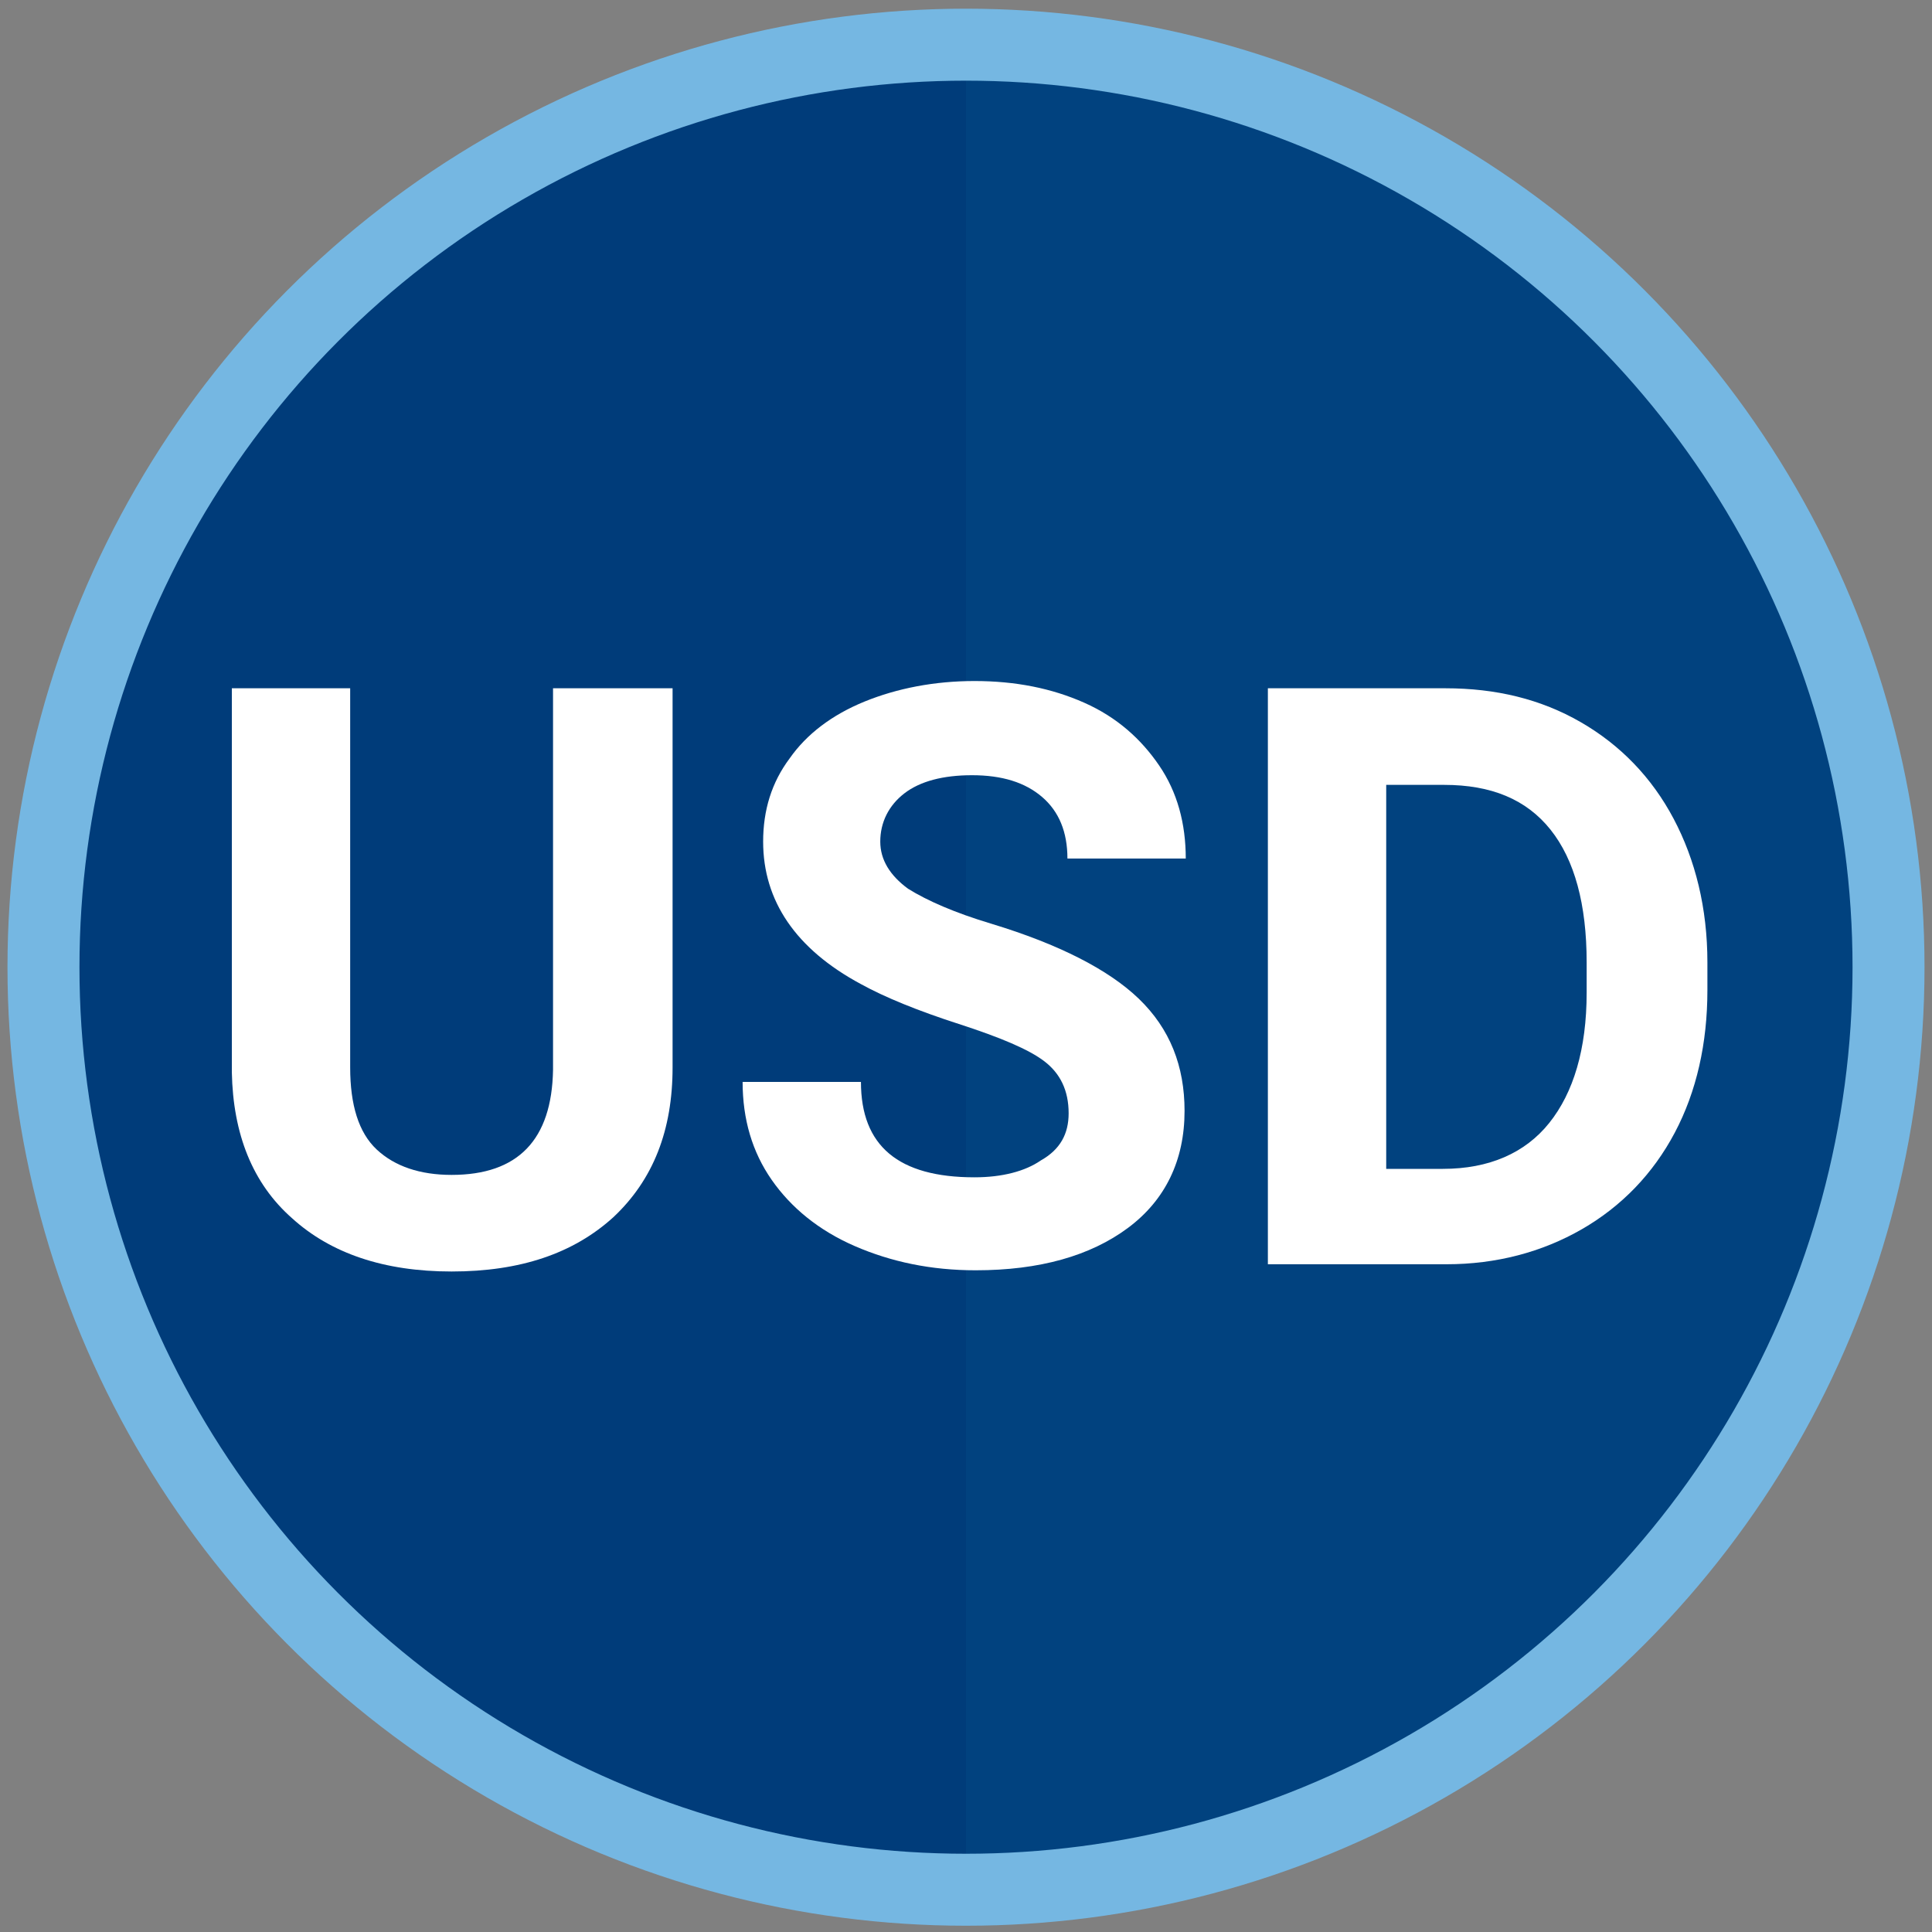
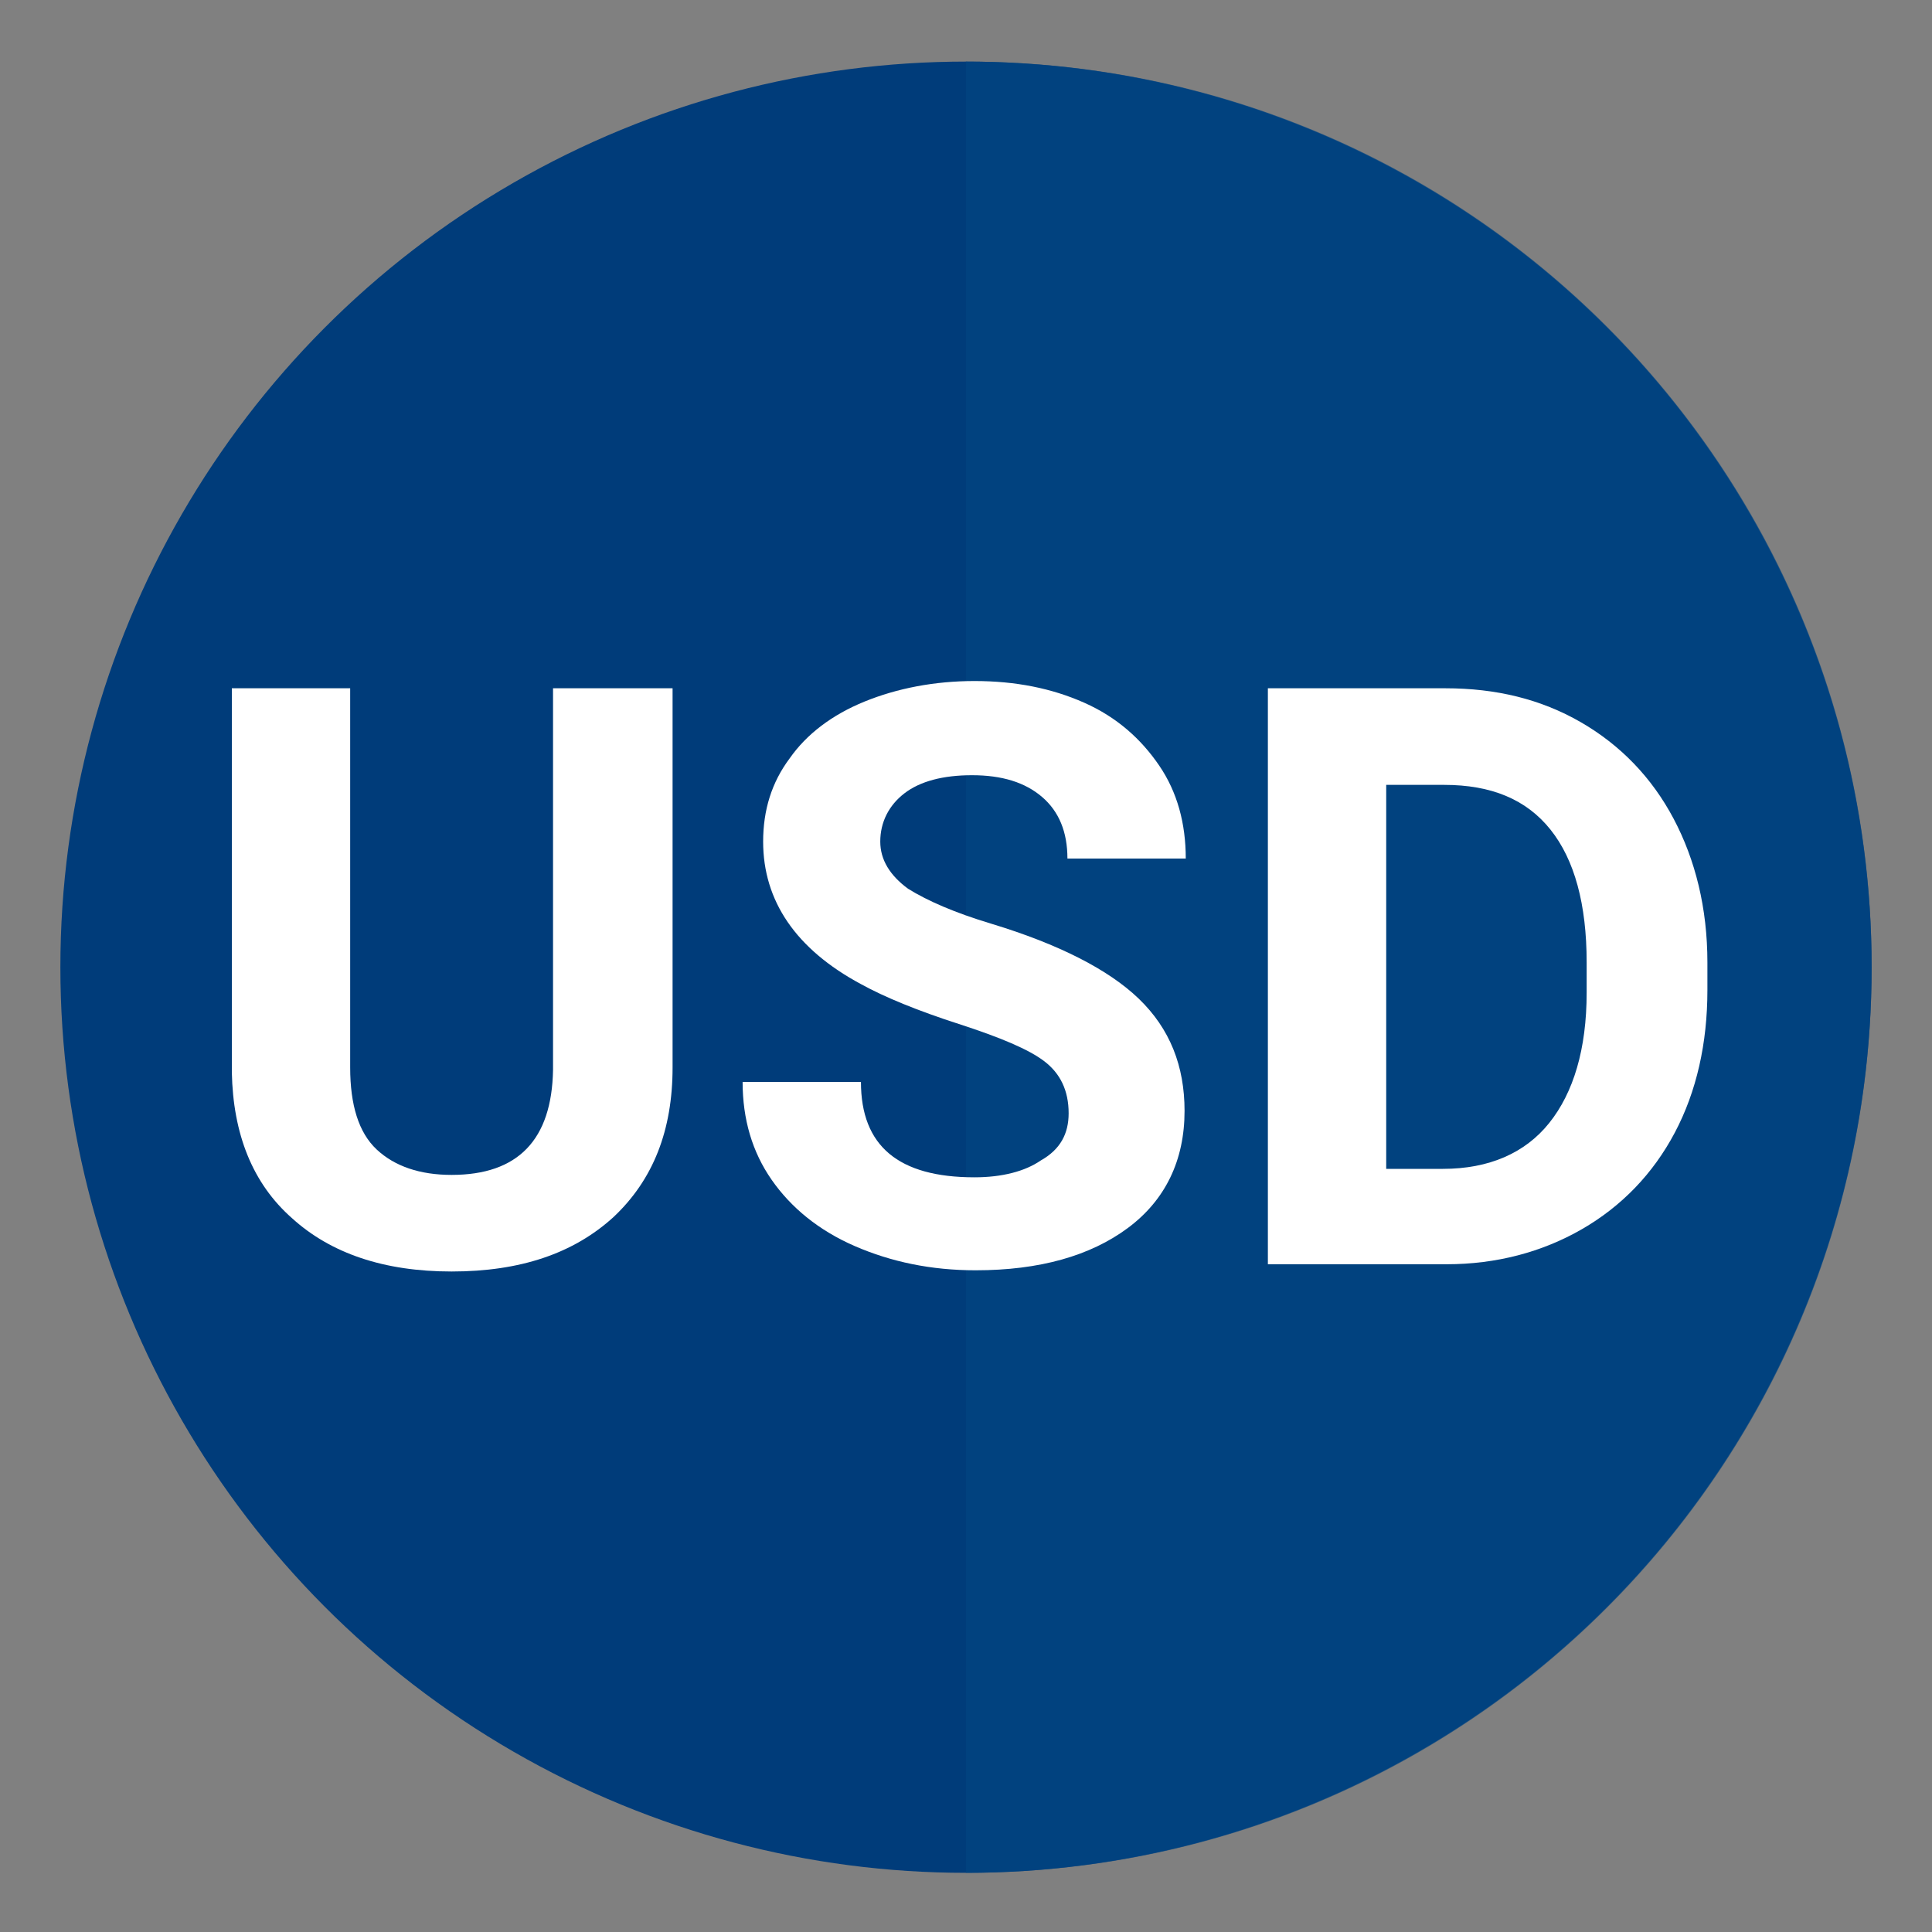
<svg xmlns="http://www.w3.org/2000/svg" version="1.1" id="Layer_1" x="0px" y="0px" viewBox="0 0 160 160" style="enable-background:new 0 0 160 160;" xml:space="preserve">
  <rect x="0" y="0" width="160" height="160" fill="#808080" stroke="none" />
  <style type="text/css">
	.st0{fill:#003C7A;}
	.st1{opacity:0.67;fill:#024582;enable-background:new    ;}
	.st2{fill:none;stroke:#75B7E2;stroke-width:5.961;stroke-miterlimit:10;}
	.st3{enable-background:new    ;}
	.st4{fill:#FFFFFF;}
</style>
  <circle class="st0" cx="80" cy="80.1" r="75" />
  <path class="st1" d="M80,5.1c41.5,0,75,33.5,75,75s-33.5,75-75,75V5.1z" />
-   <circle class="st2" cx="80" cy="80.1" r="76.4" />
  <g>
    <g class="st3">
      <path class="st4" d="M55.7,57v31.4c0,5.2-1.6,9.3-4.9,12.4c-3.3,3-7.7,4.5-13.4,4.5c-5.6,0-10-1.5-13.2-4.4c-3.3-2.9-4.9-7-5-12.1    V57H29v31.4c0,3.1,0.7,5.4,2.2,6.8c1.5,1.4,3.6,2.1,6.2,2.1c5.5,0,8.3-2.9,8.4-8.7V57H55.7z" />
      <path class="st4" d="M88.5,92.2c0-1.9-0.7-3.3-2-4.3c-1.3-1-3.7-2-7.1-3.1c-3.4-1.1-6.1-2.2-8.1-3.3c-5.4-2.9-8.1-6.9-8.1-11.8    c0-2.6,0.7-4.9,2.2-6.9c1.4-2,3.5-3.6,6.2-4.7c2.7-1.1,5.8-1.7,9.1-1.7c3.4,0,6.4,0.6,9.1,1.8s4.7,3,6.2,5.2    c1.5,2.2,2.2,4.8,2.2,7.7h-9.8c0-2.2-0.7-3.9-2.1-5.1c-1.4-1.2-3.3-1.8-5.8-1.8c-2.4,0-4.3,0.5-5.6,1.5c-1.3,1-2,2.4-2,4    c0,1.5,0.8,2.8,2.3,3.9c1.6,1,3.9,2,6.9,2.9c5.6,1.7,9.7,3.8,12.2,6.2c2.6,2.5,3.8,5.6,3.8,9.3c0,4.1-1.6,7.4-4.7,9.7    s-7.3,3.5-12.6,3.5c-3.7,0-7-0.7-10-2c-3-1.3-5.3-3.2-6.9-5.5c-1.6-2.3-2.4-5-2.4-8.1h9.8c0,5.3,3.1,7.9,9.4,7.9    c2.3,0,4.2-0.5,5.5-1.4C87.8,95.2,88.5,93.9,88.5,92.2z" />
      <path class="st4" d="M105,104.7V57h14.7c4.2,0,7.9,0.9,11.2,2.8c3.3,1.9,5.9,4.6,7.7,8s2.8,7.4,2.8,11.9V82    c0,4.4-0.9,8.4-2.7,11.8c-1.8,3.4-4.4,6.1-7.7,8s-7.1,2.9-11.2,2.9H105z M114.8,65v31.8h4.7c3.8,0,6.8-1.3,8.8-3.8    c2-2.5,3.1-6.1,3.1-10.8v-2.5c0-4.8-1-8.5-3-11c-2-2.5-4.9-3.7-8.8-3.7H114.8z" />
    </g>
  </g>
</svg>